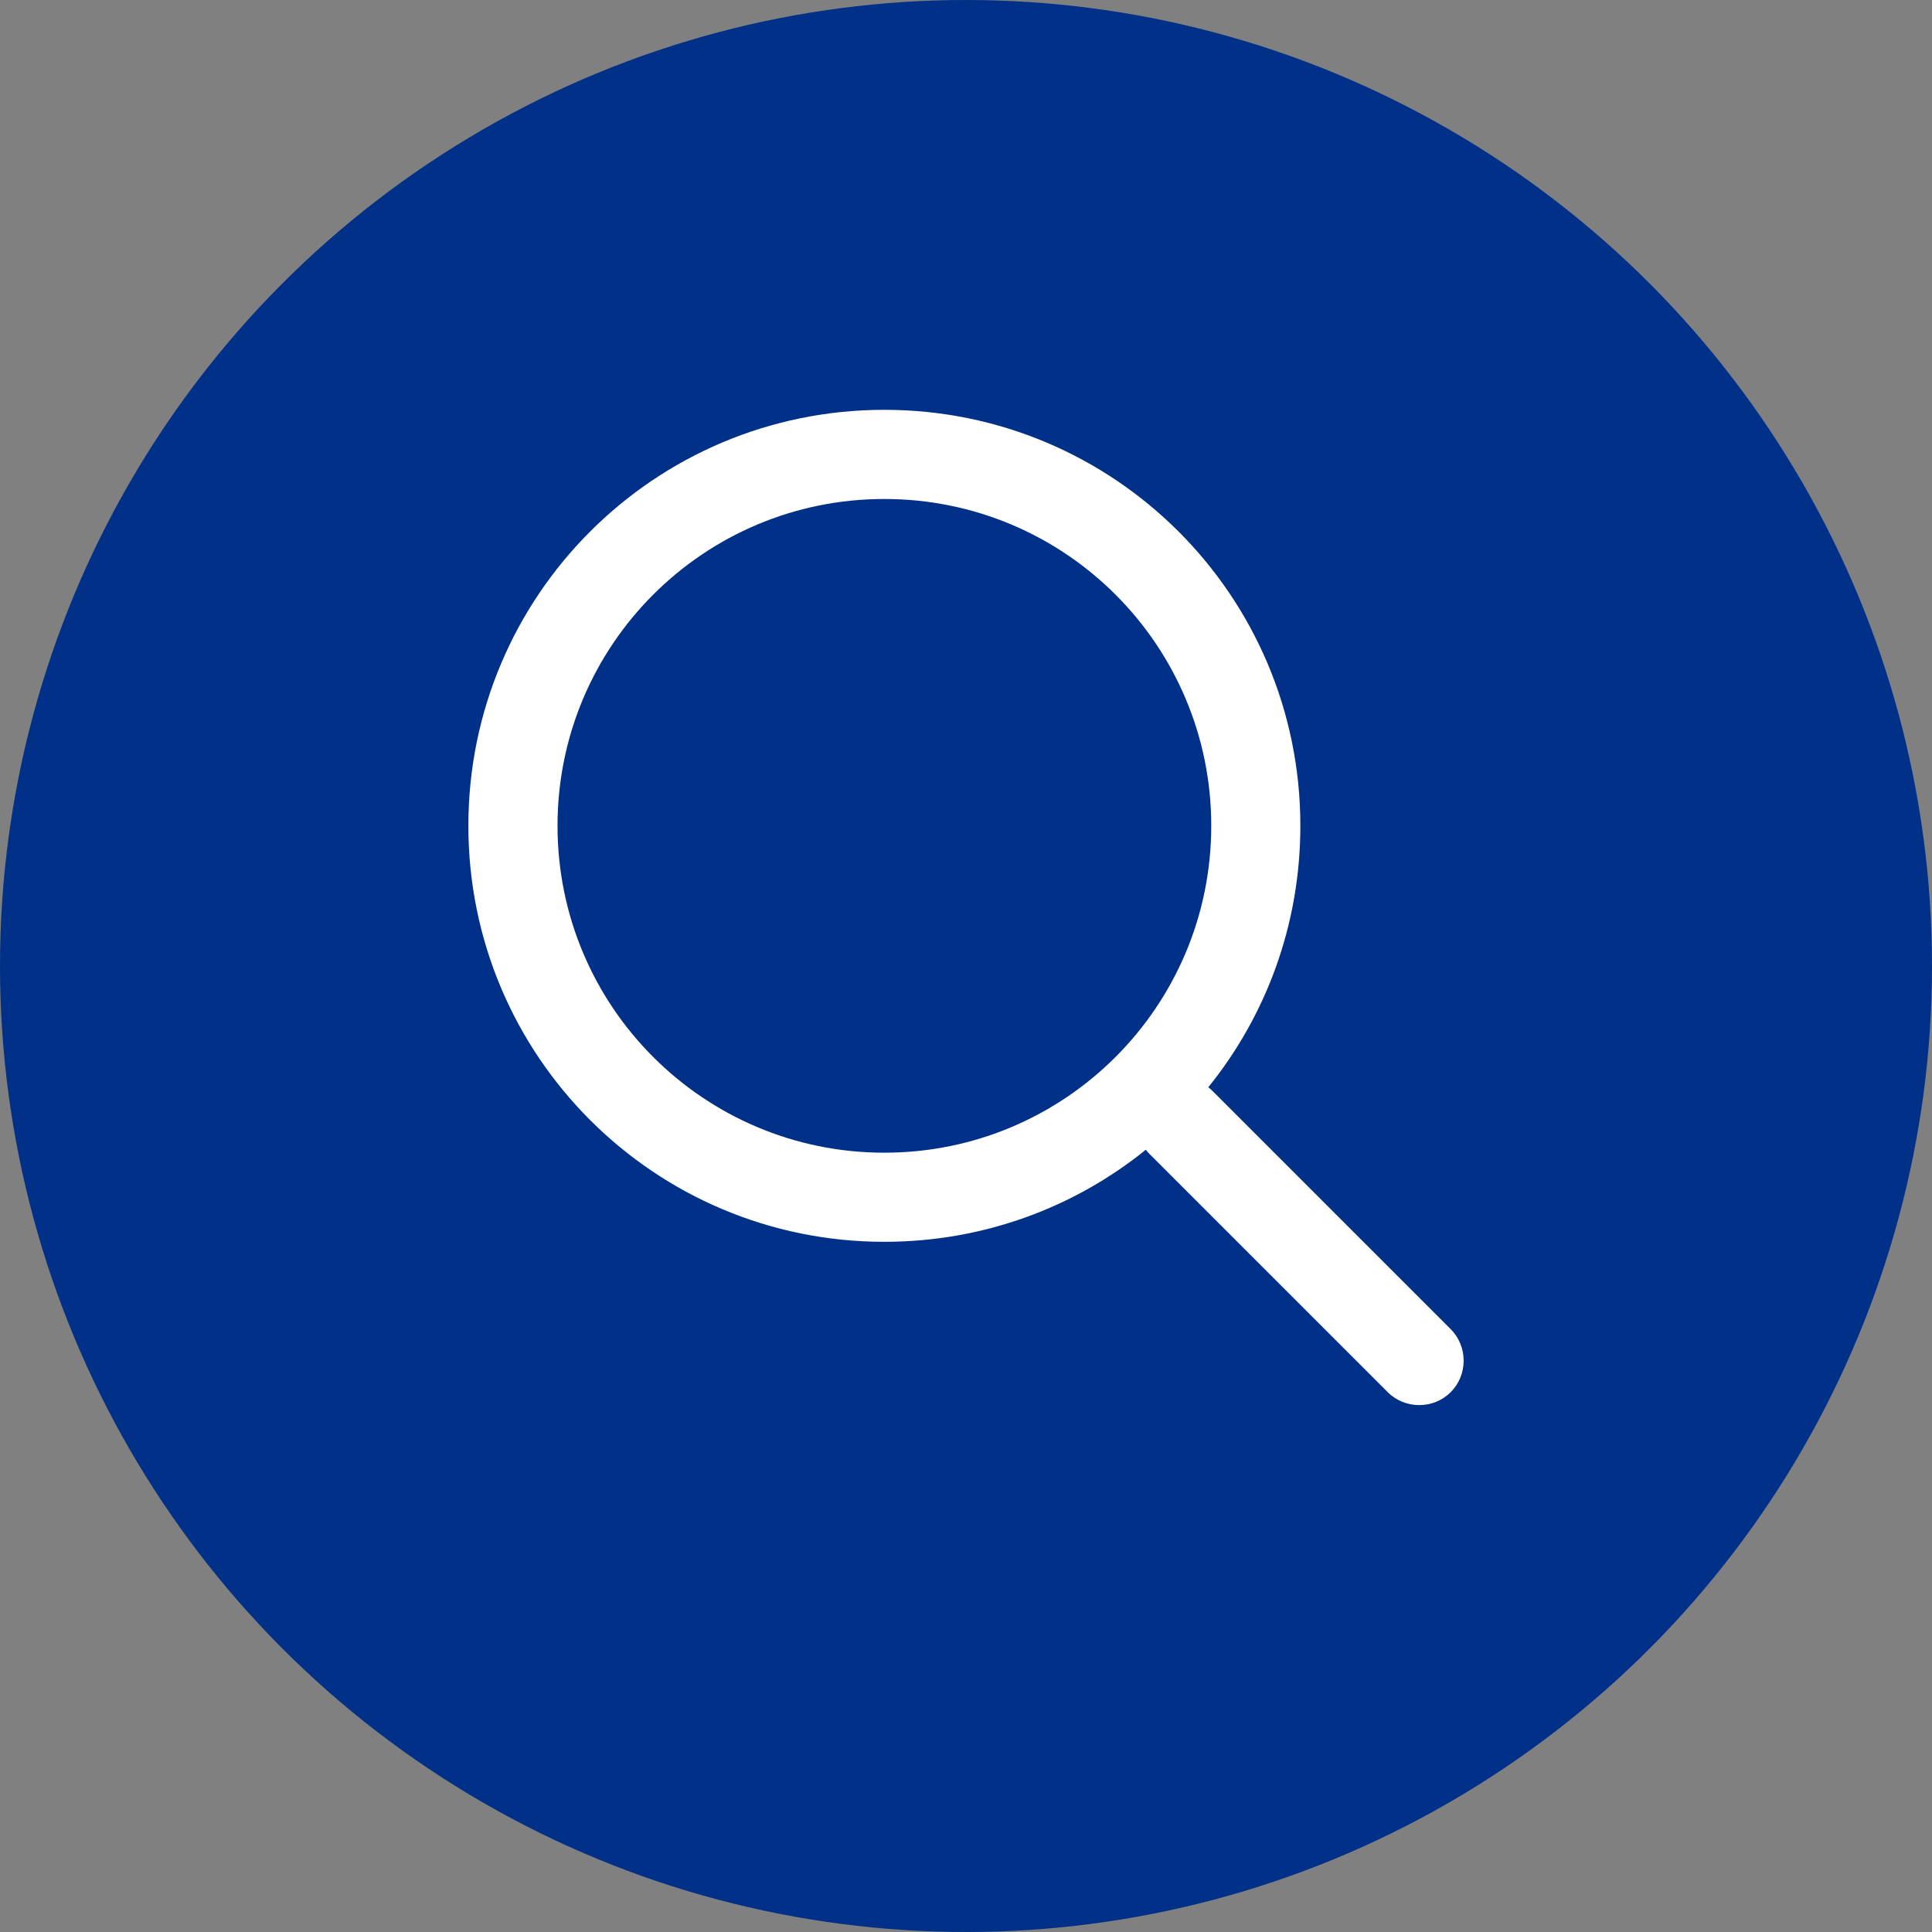
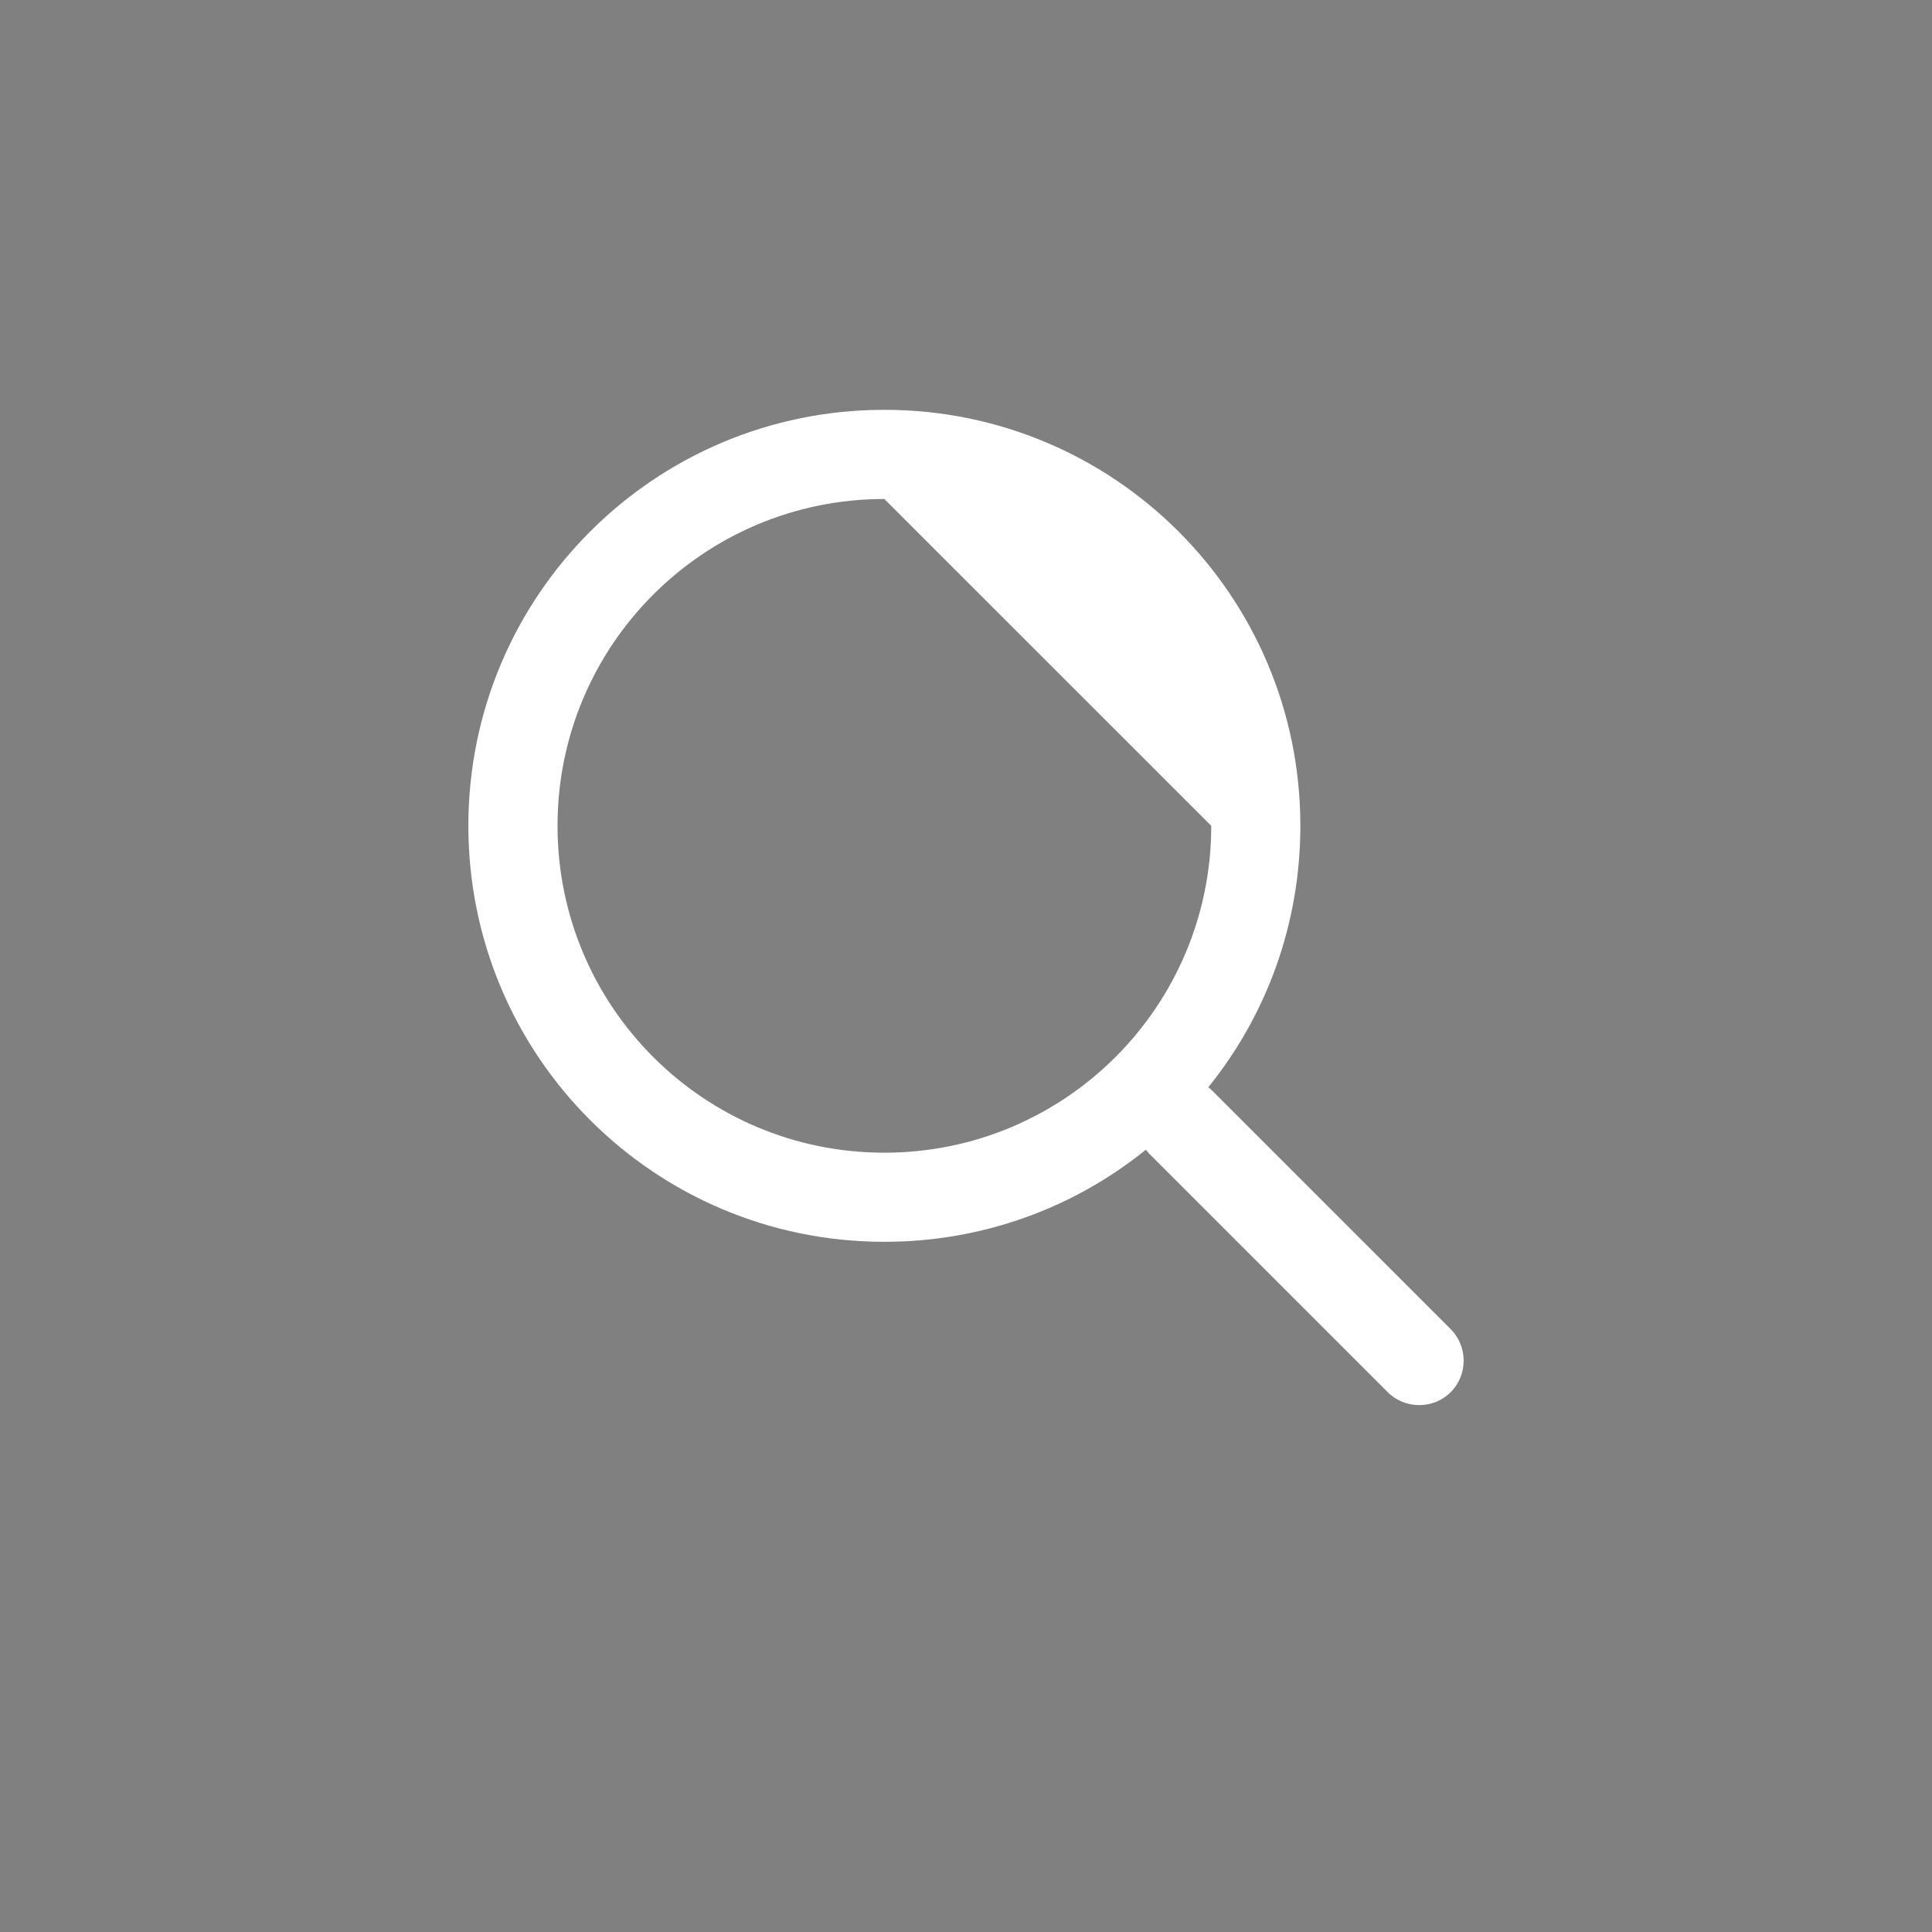
<svg xmlns="http://www.w3.org/2000/svg" width="33" height="33" viewBox="0 0 33 33" fill="none">
  <rect x="0" y="0" width="33" height="33" fill="#808080" stroke="none" />
-   <circle cx="16.5" cy="16.5" r="16.5" fill="#003087" />
-   <path fill-rule="evenodd" clip-rule="evenodd" d="M19.572 19.638C18.354 20.622 16.801 21.211 15.105 21.211C11.177 21.211 8 18.034 8 14.105C8 10.177 11.177 7 15.105 7C19.034 7 22.211 10.177 22.211 14.105C22.211 15.801 21.622 17.354 20.638 18.572C20.668 18.592 20.699 18.623 20.719 18.643L24.779 22.703C25.074 22.998 25.074 23.485 24.779 23.779C24.485 24.074 23.998 24.074 23.703 23.779L19.643 19.719C19.643 19.719 19.592 19.668 19.572 19.638ZM20.689 14.105C20.689 17.191 18.191 19.689 15.105 19.689C12.02 19.689 9.523 17.191 9.523 14.105C9.523 11.02 12.02 8.523 15.105 8.523C18.191 8.523 20.689 11.02 20.689 14.105Z" fill="white" />
+   <path fill-rule="evenodd" clip-rule="evenodd" d="M19.572 19.638C18.354 20.622 16.801 21.211 15.105 21.211C11.177 21.211 8 18.034 8 14.105C8 10.177 11.177 7 15.105 7C19.034 7 22.211 10.177 22.211 14.105C22.211 15.801 21.622 17.354 20.638 18.572C20.668 18.592 20.699 18.623 20.719 18.643L24.779 22.703C25.074 22.998 25.074 23.485 24.779 23.779C24.485 24.074 23.998 24.074 23.703 23.779L19.643 19.719C19.643 19.719 19.592 19.668 19.572 19.638ZM20.689 14.105C20.689 17.191 18.191 19.689 15.105 19.689C12.02 19.689 9.523 17.191 9.523 14.105C9.523 11.02 12.02 8.523 15.105 8.523Z" fill="white" />
</svg>